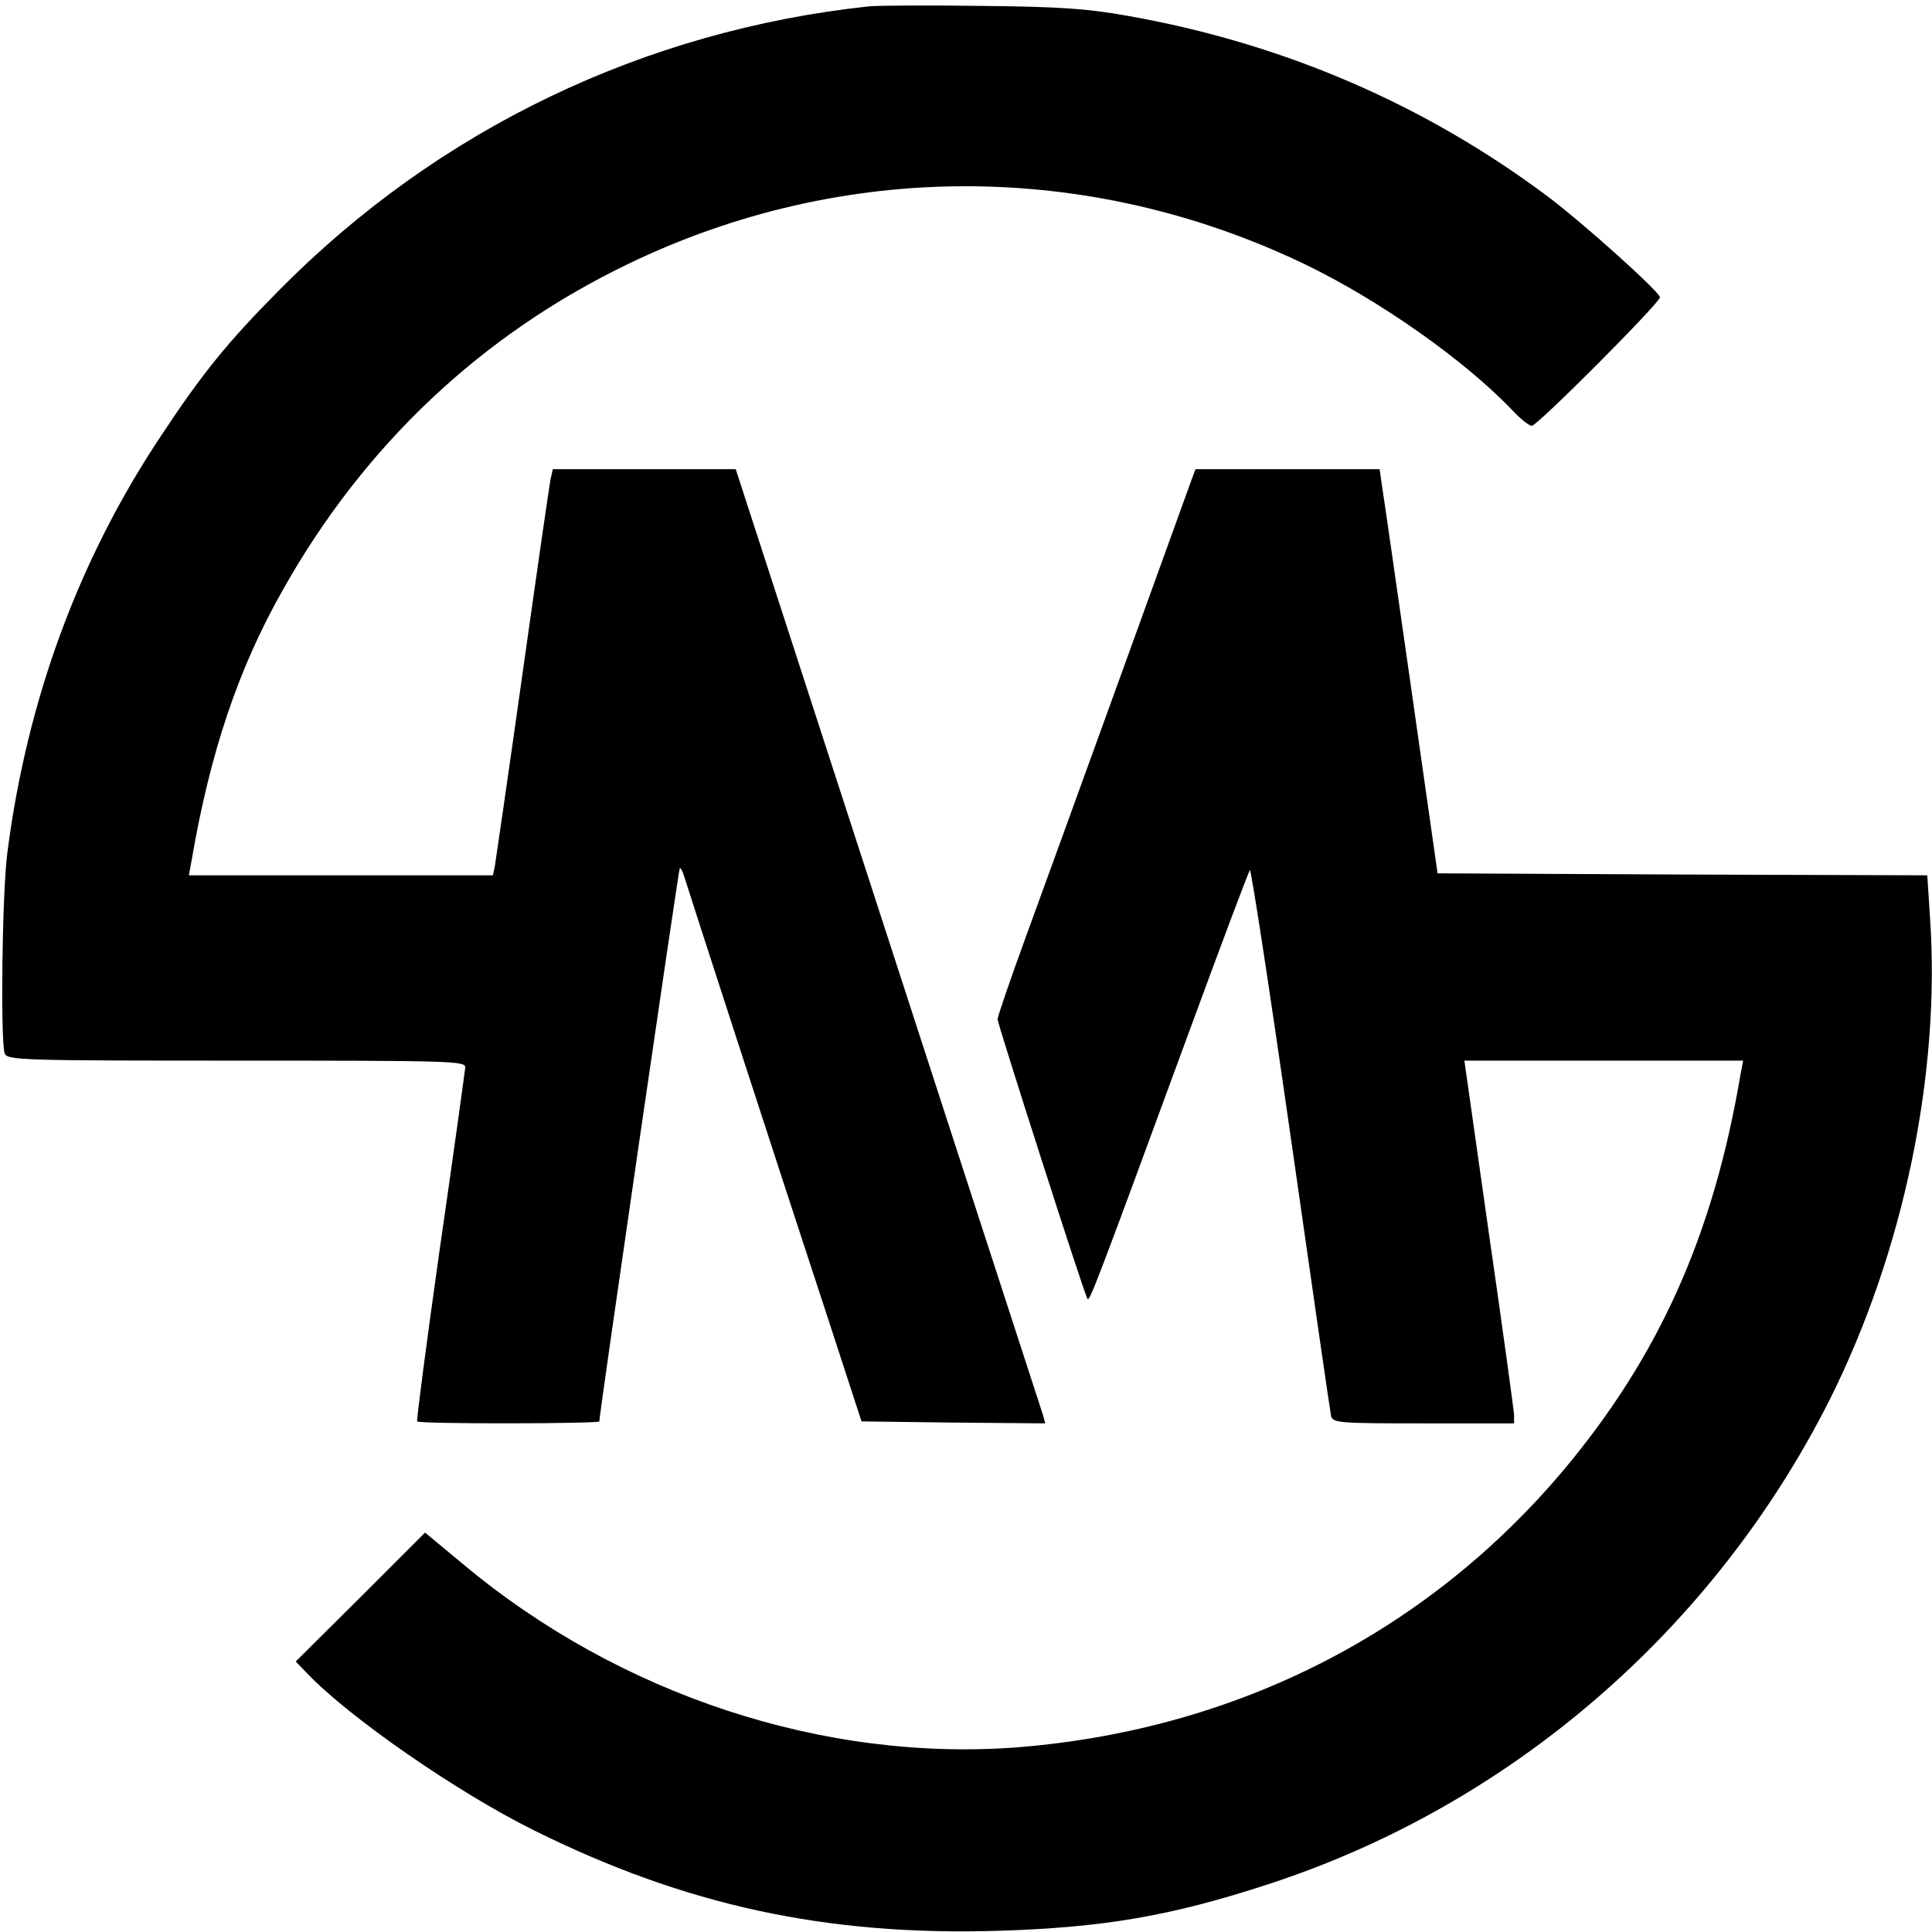
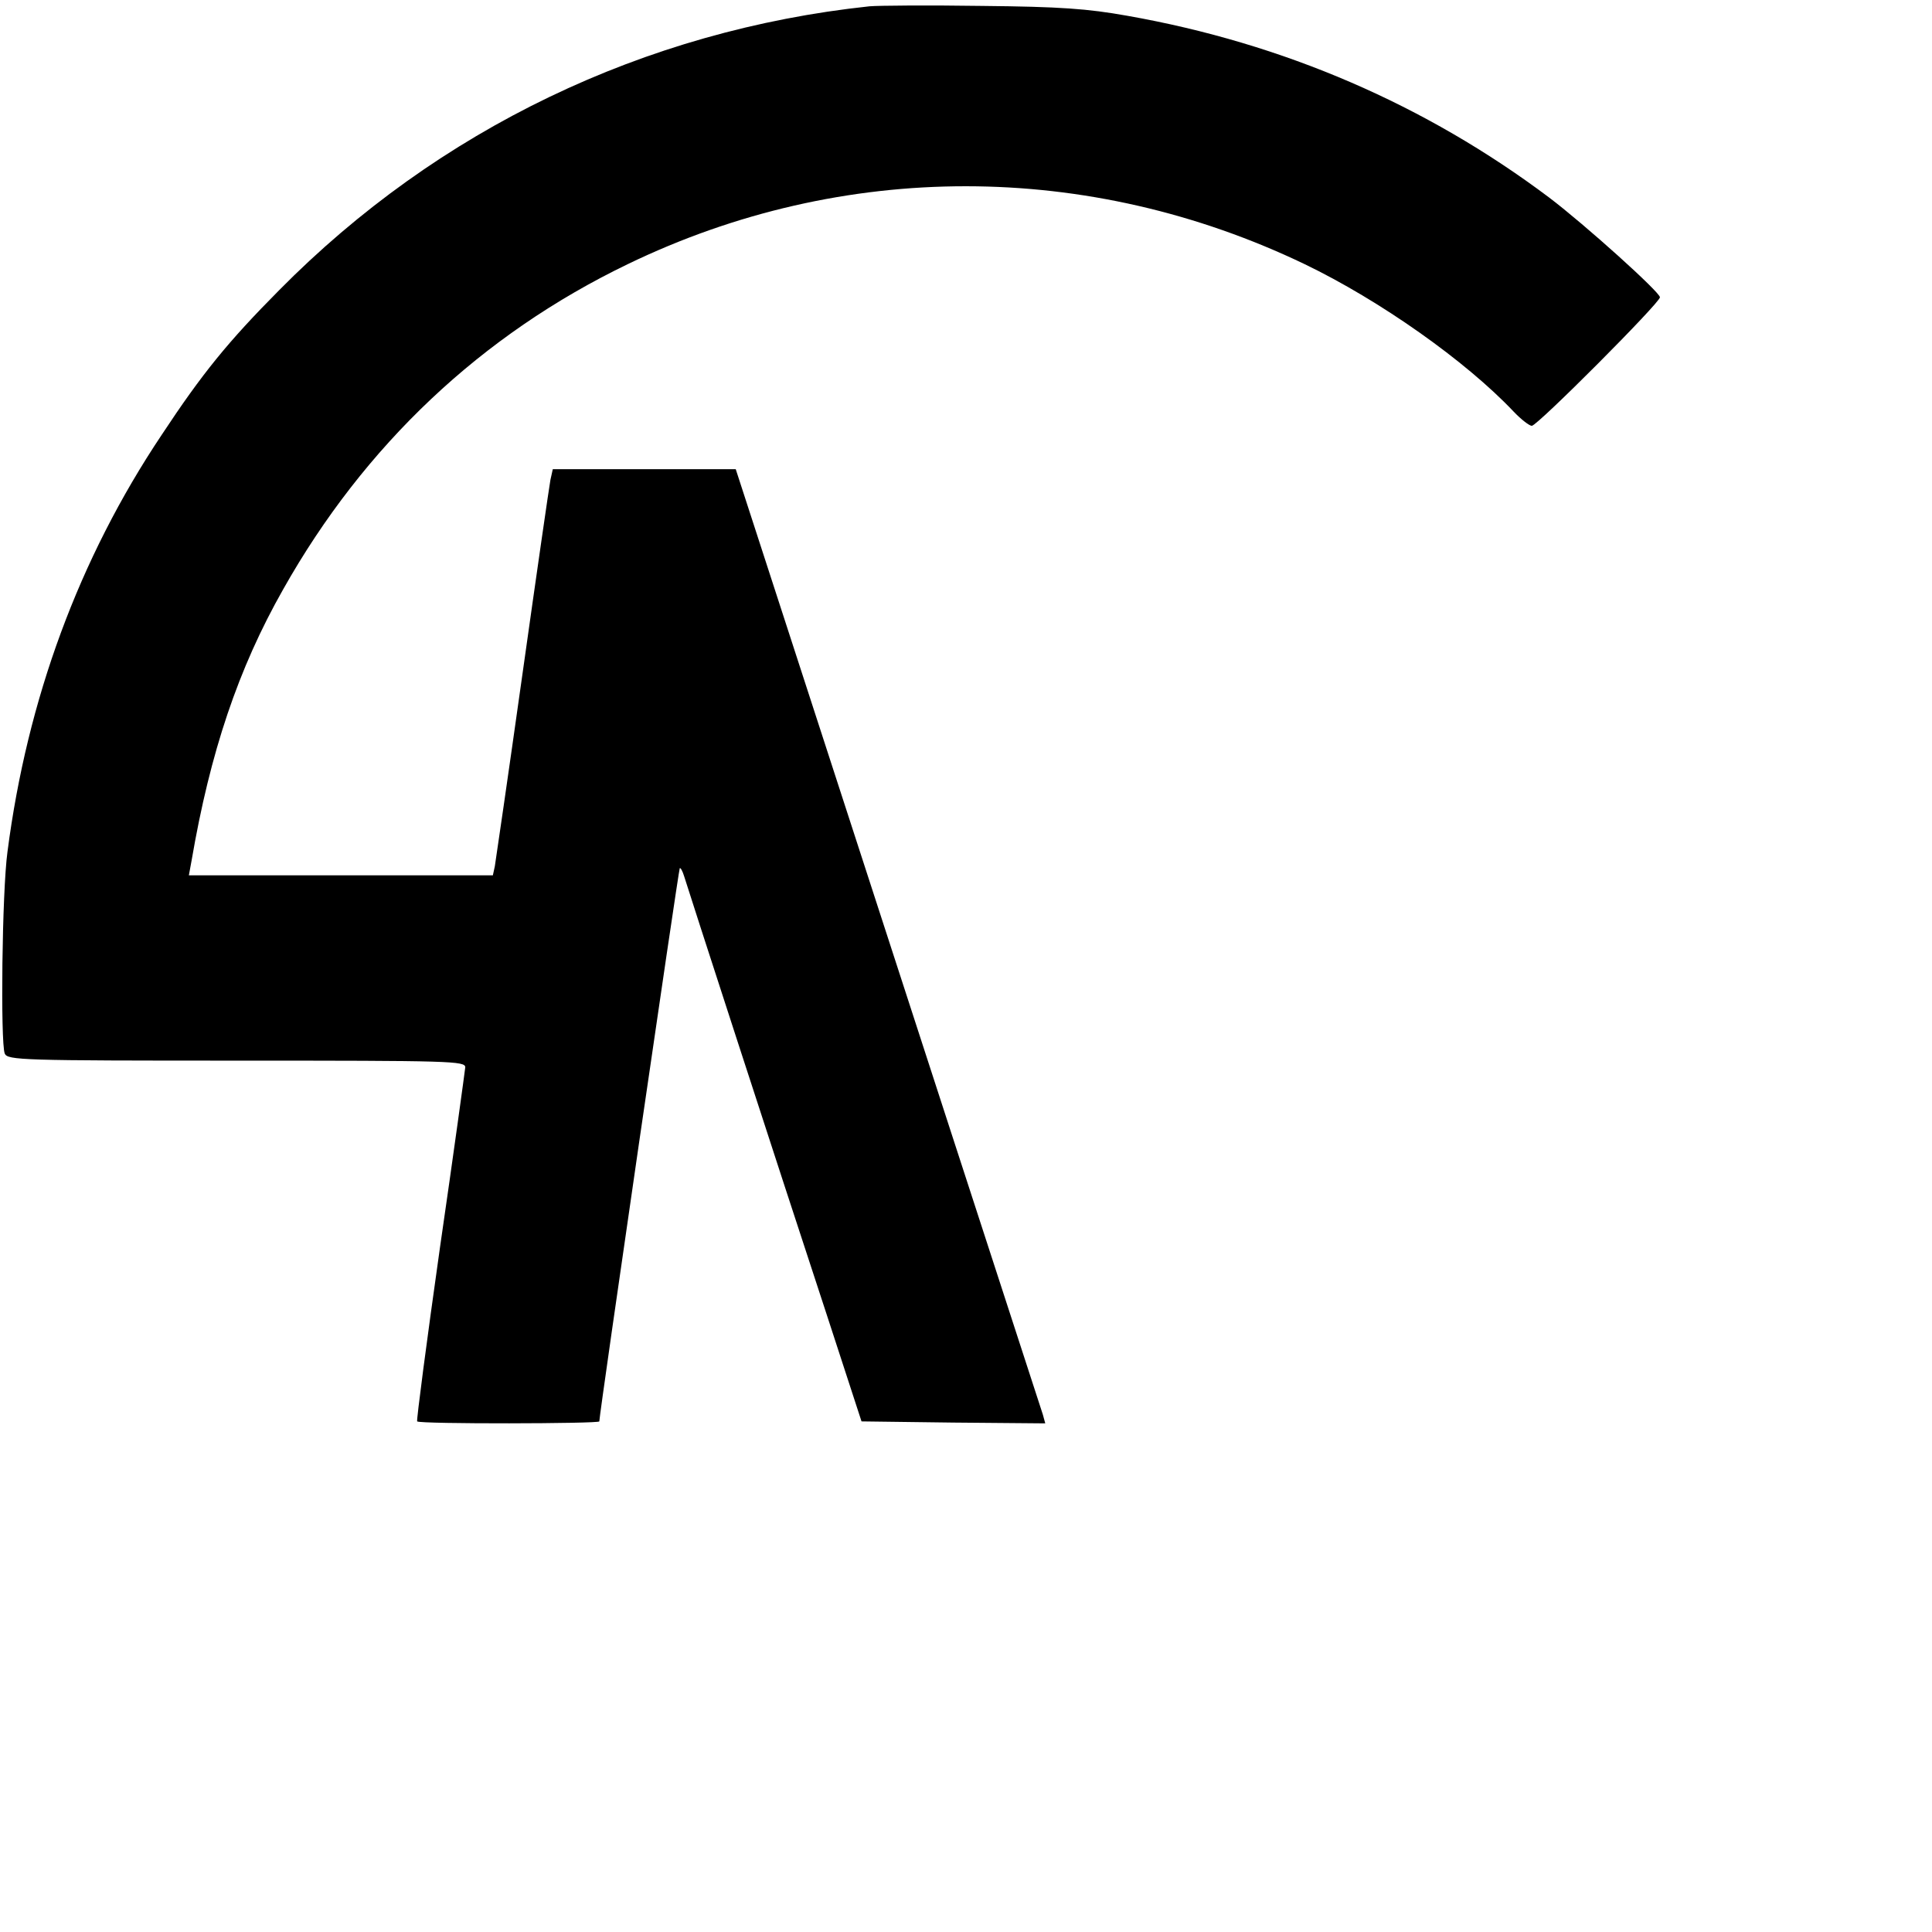
<svg xmlns="http://www.w3.org/2000/svg" version="1.0" width="490pt" height="490pt" viewBox="0 0 490 490" preserveAspectRatio="xMidYMid meet">
  <g transform="translate(0,490) scale(0.1,-0.1)" fill="#000000" stroke="none">
    <path d="M2205 4884 c-571 -61 -1094 -312 -1497 -720 -130 -131 -195 -211 -298 -367 -210 -314 -341 -671 -391 -1057 -14 -102 -18 -484 -7 -512 7 -17 44 -18 588 -18 546 0 580 -1 580 -17 -1 -10 -29 -215 -64 -456 -34 -240 -60 -439 -58 -442 7 -7 462 -6 462 0 0 19 201 1399 204 1403 2 2 7 -7 11 -20 8 -27 234 -724 362 -1113 l88 -270 233 -3 233 -2 -6 22 c-6 18 -373 1147 -728 2241 l-51 157 -232 0 -232 0 -6 -27 c-3 -16 -35 -237 -71 -493 -36 -256 -68 -475 -70 -487 l-5 -23 -386 0 -385 0 7 38 c47 274 118 486 232 687 206 366 503 646 874 825 546 264 1169 263 1717 0 191 -92 409 -246 530 -374 19 -20 40 -36 46 -36 14 0 325 312 325 326 0 13 -190 184 -281 253 -313 235 -673 391 -1070 461 -101 18 -169 23 -369 25 -135 2 -263 1 -285 -1z" />
-     <path d="M3022 3683 c-21 -59 -347 -959 -418 -1153 -41 -112 -74 -209 -74 -215 0 -11 219 -695 228 -709 5 -9 22 35 264 694 78 212 144 388 148 393 3 4 50 -302 104 -680 54 -379 100 -696 102 -705 5 -17 25 -18 235 -18 l229 0 0 23 c-1 12 -29 219 -64 460 l-62 437 353 0 354 0 -7 -37 c-69 -407 -207 -713 -448 -1001 -346 -411 -827 -657 -1378 -703 -495 -40 -1018 132 -1416 466 l-94 78 -164 -164 -164 -163 28 -29 c105 -111 383 -304 578 -400 381 -189 738 -267 1174 -254 266 8 439 37 686 118 615 200 1131 646 1425 1230 187 374 281 826 254 1221 l-7 108 -621 2 -621 3 -67 470 c-37 259 -70 489 -74 513 l-6 42 -234 0 -233 0 -10 -27z" />
  </g>
</svg>